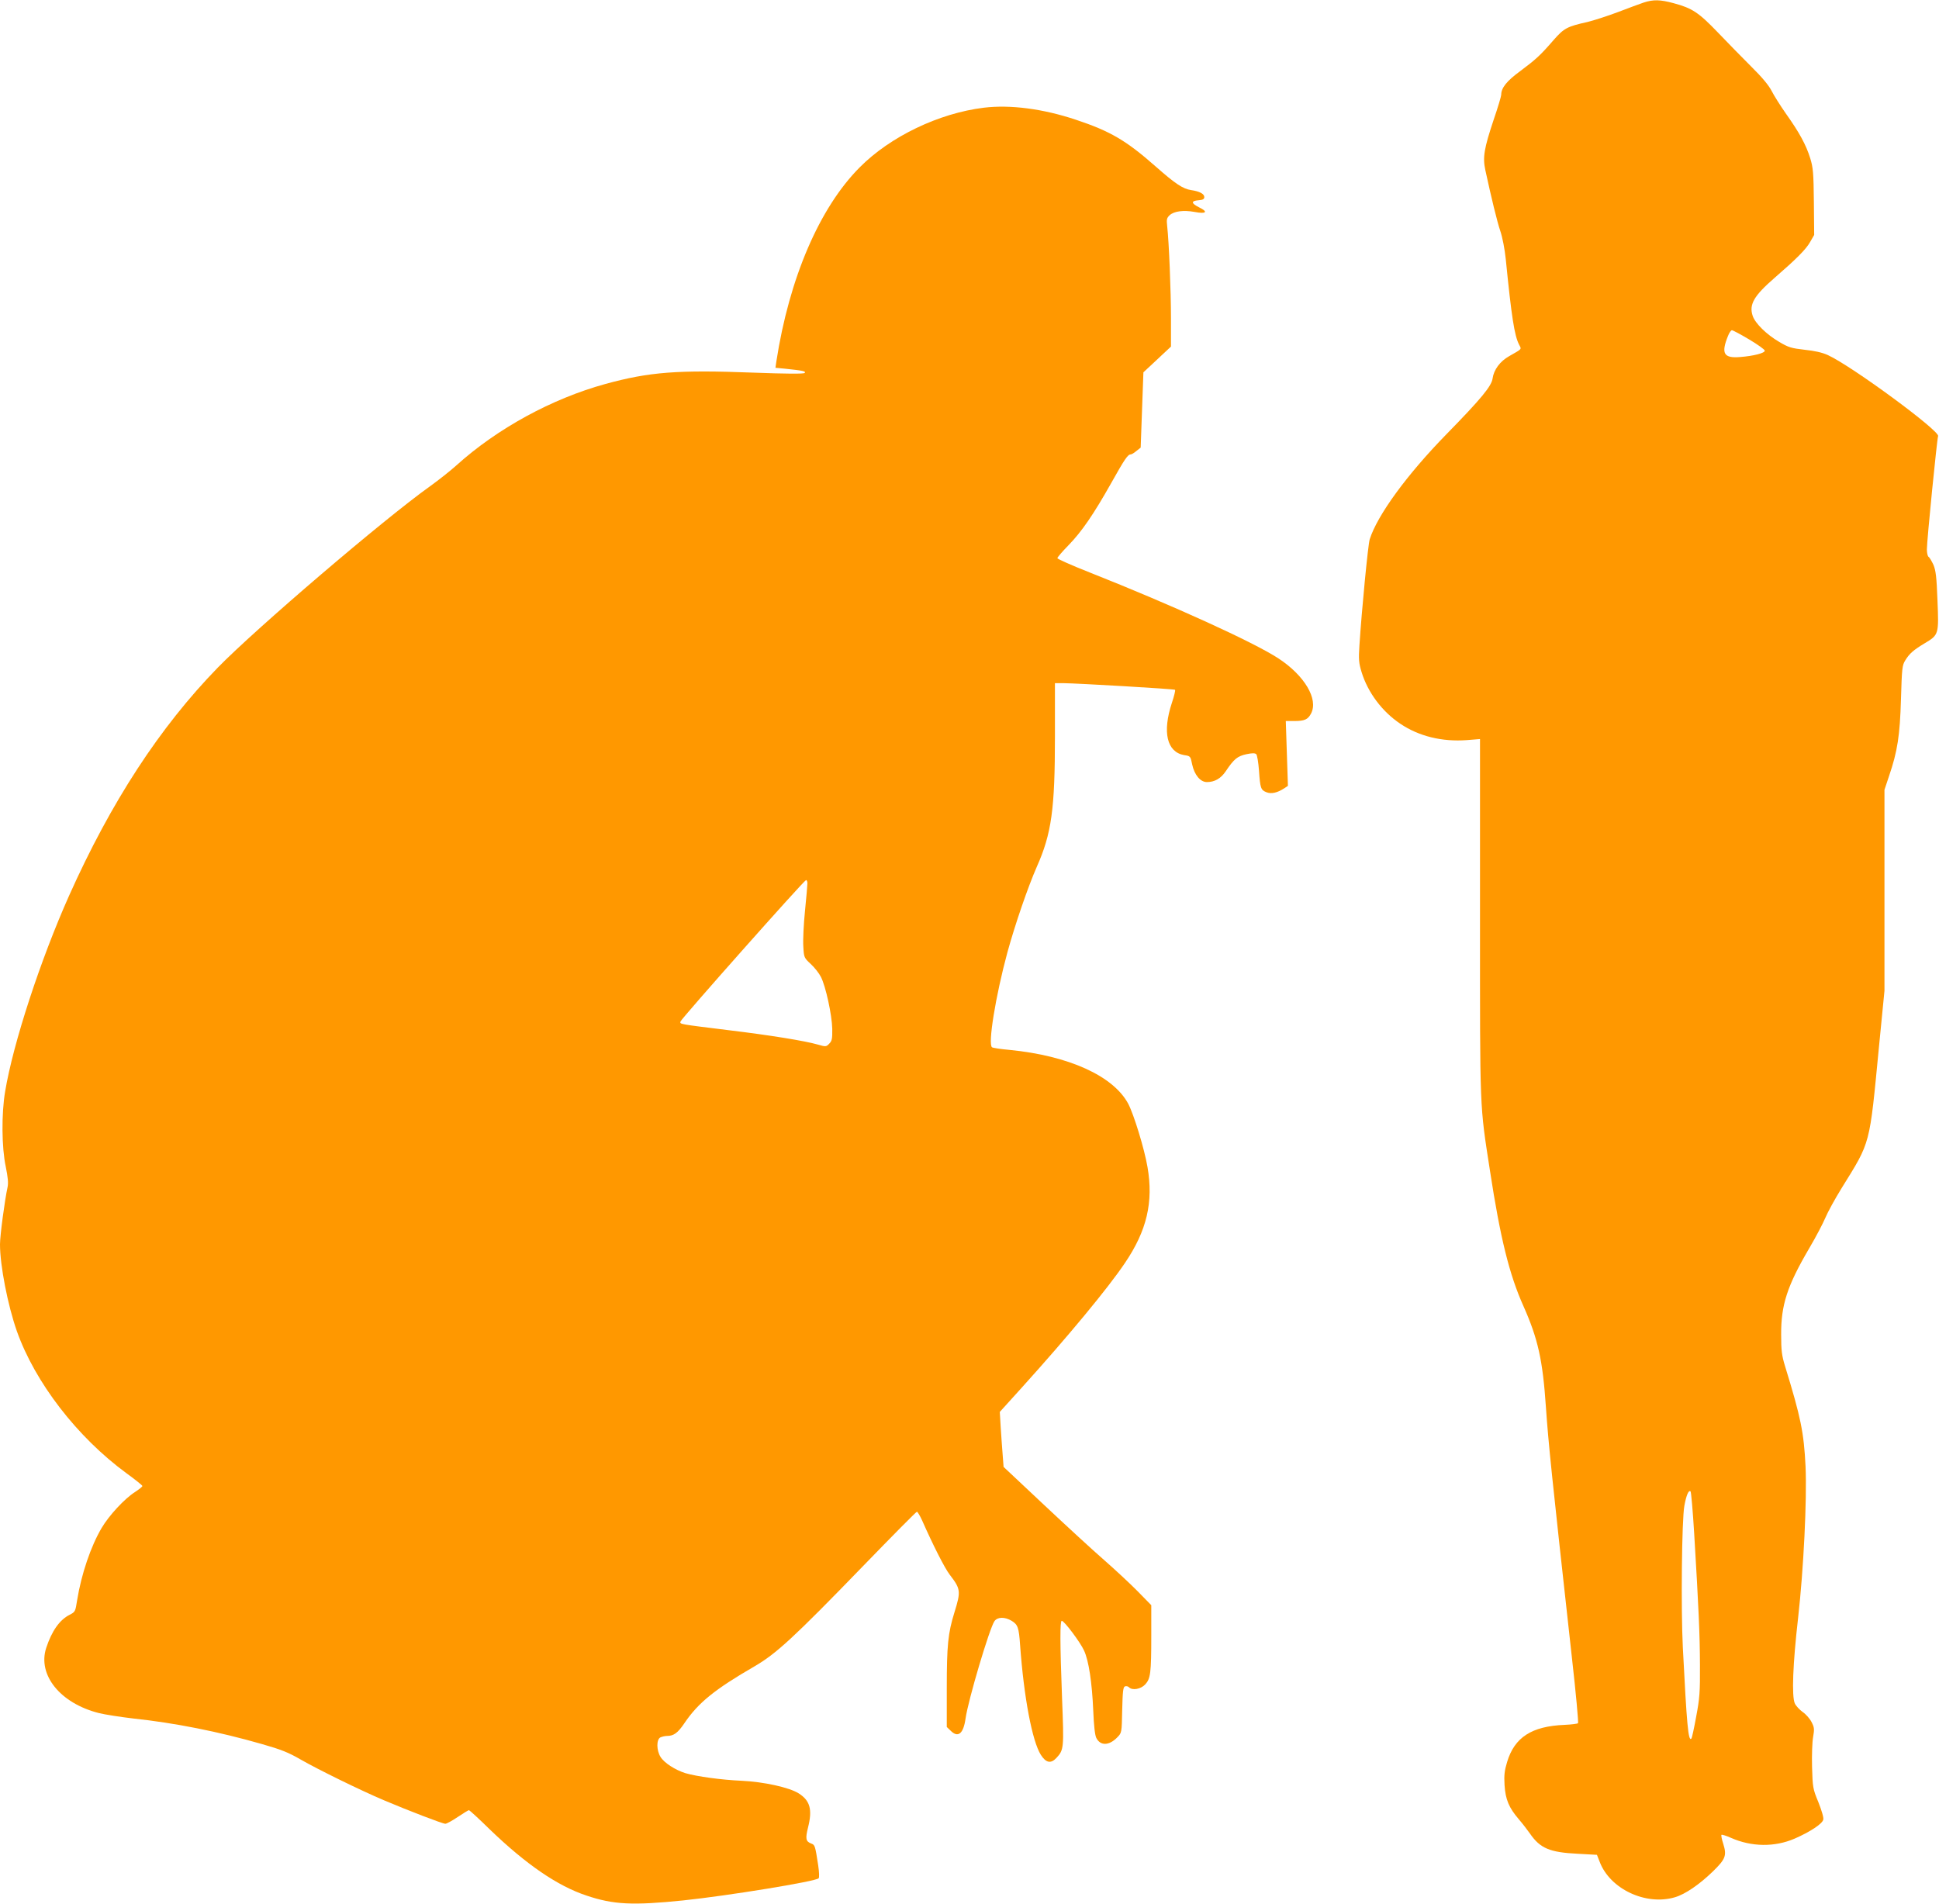
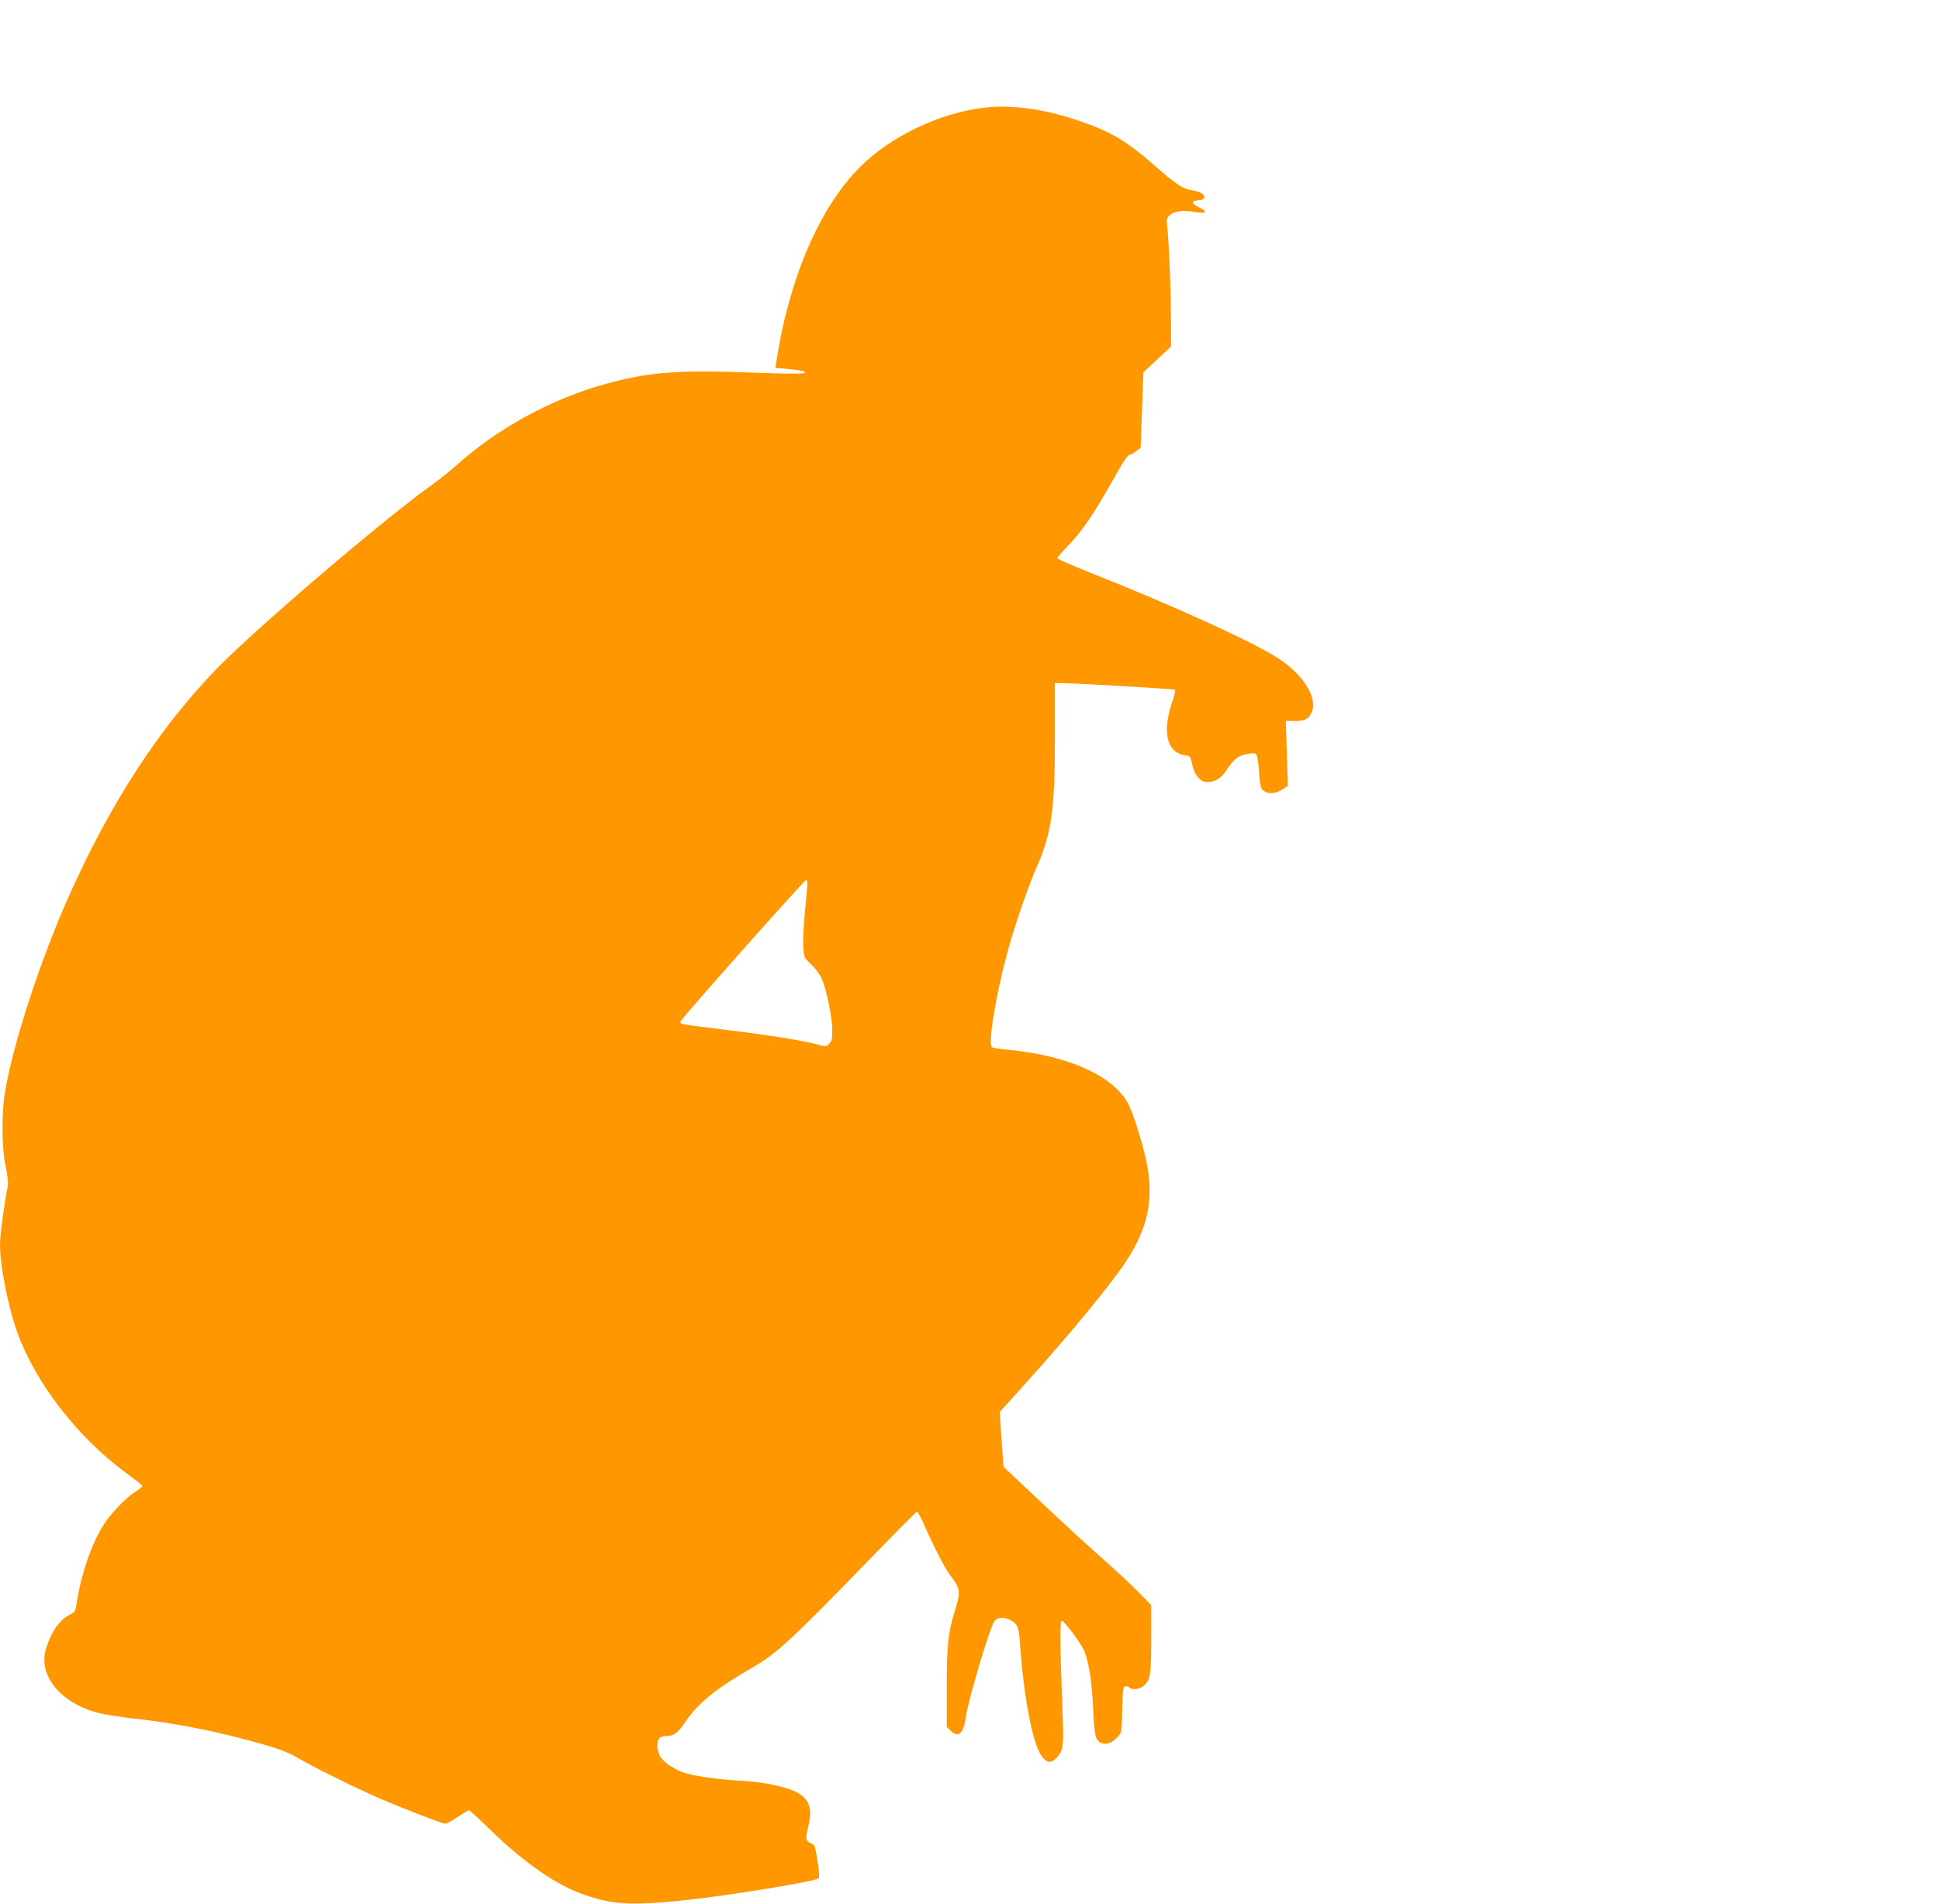
<svg xmlns="http://www.w3.org/2000/svg" version="1.0" width="1280pt" height="1257pt" viewBox="0 0 1280 1257" preserveAspectRatio="xMidYMid meet">
  <g transform="translate(0,1257) scale(0.1,-0.1)" fill="#ff9800" stroke="none">
-     <path d="M10850 12553 c-25 -8 -101 -37 -170 -63 -69 -26 -159 -55 -200 -65 -135 -30 -155 -41 -223 -118 -89 -103 -118 -129 -221 -206 -90 -66 -126 -111 -126 -157 0 -9 -22 -84 -50 -165 -63 -189 -73 -247 -55 -331 40 -185 78 -341 99 -403 14 -41 29 -118 36 -185 38 -381 57 -505 88 -565 17 -33 22 -26 -65 -76 -61 -34 -102 -90 -110 -148 -7 -50 -75 -133 -303 -366 -262 -268 -457 -535 -508 -695 -11 -33 -53 -469 -68 -701 -6 -92 -4 -116 14 -175 41 -135 136 -262 256 -342 123 -83 276 -120 439 -108 l87 7 0 -1179 c0 -1298 -3 -1225 66 -1672 68 -444 128 -686 221 -893 96 -216 127 -356 148 -665 17 -243 36 -431 171 -1649 27 -238 45 -435 41 -439 -4 -4 -44 -9 -89 -11 -217 -9 -330 -82 -379 -245 -17 -56 -21 -87 -17 -152 6 -96 29 -150 94 -226 25 -29 58 -72 74 -95 67 -97 130 -124 316 -133 l126 -7 18 -46 c68 -180 305 -291 497 -234 68 20 161 84 250 170 84 82 93 105 69 182 -10 30 -15 57 -12 60 3 3 32 -6 63 -20 136 -60 288 -62 420 -5 101 44 182 97 189 125 4 12 -10 59 -32 115 -37 89 -38 98 -42 233 -2 77 1 166 7 198 9 52 8 63 -10 98 -11 22 -37 52 -59 67 -21 15 -45 41 -52 57 -21 48 -13 260 22 565 36 319 59 780 49 1000 -11 223 -31 322 -135 660 -22 72 -26 104 -26 210 -1 195 40 321 184 567 45 76 93 168 108 204 15 36 63 124 107 195 194 313 183 274 247 936 l36 367 0 664 0 663 30 90 c56 164 72 268 79 509 6 203 8 223 28 255 28 46 55 69 128 113 94 56 94 59 85 282 -6 159 -11 198 -27 237 -12 25 -26 49 -32 52 -6 4 -11 26 -11 49 0 60 67 729 74 748 14 33 -570 463 -728 535 -37 17 -87 28 -153 35 -87 10 -106 15 -168 52 -84 49 -159 123 -175 172 -25 75 8 132 145 251 144 125 207 188 234 236 l27 47 -2 218 c-2 192 -5 226 -24 288 -27 88 -73 172 -160 294 -37 53 -80 121 -95 151 -19 37 -63 90 -134 160 -58 58 -158 160 -221 226 -127 132 -169 160 -292 193 -89 24 -134 25 -198 4z m697 -2224 c57 -34 103 -67 103 -74 0 -16 -73 -35 -163 -42 -108 -9 -127 23 -80 139 8 21 20 38 26 38 6 0 57 -27 114 -61z m-363 -7884 c30 -501 37 -659 38 -865 1 -182 -2 -221 -25 -343 -14 -77 -28 -142 -32 -145 -20 -20 -30 91 -56 601 -13 257 -7 844 10 936 13 72 29 107 41 95 4 -5 15 -130 24 -279z" />
    <path d="M6495 11859 c-296 -36 -618 -190 -820 -394 -265 -266 -465 -731 -550 -1281 l-6 -42 63 -6 c116 -12 141 -17 130 -28 -7 -7 -120 -6 -339 2 -498 19 -686 5 -977 -75 -353 -97 -714 -294 -984 -538 -41 -37 -119 -98 -173 -137 -306 -218 -1149 -939 -1400 -1196 -384 -394 -707 -890 -983 -1507 -188 -421 -369 -973 -422 -1292 -25 -146 -23 -372 4 -497 14 -70 18 -107 12 -135 -19 -87 -50 -320 -50 -378 0 -139 51 -401 111 -572 120 -339 398 -700 724 -939 58 -42 105 -80 105 -84 0 -5 -22 -22 -49 -40 -68 -43 -171 -154 -220 -237 -72 -122 -134 -305 -162 -478 -11 -73 -13 -77 -49 -95 -67 -34 -118 -107 -155 -219 -58 -178 92 -365 347 -430 40 -10 143 -26 228 -36 273 -29 561 -86 850 -169 126 -36 174 -55 255 -102 117 -67 392 -202 550 -269 158 -67 387 -155 405 -155 8 0 45 20 82 45 37 25 70 45 74 45 3 0 66 -57 138 -128 239 -230 447 -373 638 -436 178 -60 304 -66 638 -32 296 31 873 125 894 146 5 5 4 40 -3 87 -20 129 -21 134 -47 143 -35 14 -38 32 -20 105 30 119 14 178 -62 226 -62 39 -229 76 -377 83 -134 6 -294 28 -370 50 -67 21 -141 68 -165 108 -27 44 -27 114 -1 128 11 5 31 10 45 10 43 0 70 19 114 84 91 135 201 224 464 376 142 83 255 186 718 664 190 196 348 356 353 356 4 0 20 -26 34 -57 73 -165 148 -313 182 -358 73 -95 75 -109 32 -248 -43 -138 -51 -219 -51 -503 l0 -255 25 -24 c49 -50 85 -21 99 80 17 121 158 596 191 643 20 28 68 29 113 2 41 -25 48 -44 56 -160 25 -346 80 -635 137 -725 34 -53 66 -60 103 -20 49 53 50 63 37 393 -14 370 -14 512 -2 512 16 0 122 -141 147 -196 31 -66 53 -211 61 -399 4 -98 11 -160 20 -178 27 -54 85 -52 139 4 29 30 29 30 32 180 3 122 6 151 18 156 9 3 20 1 27 -6 22 -22 77 -13 107 19 35 38 40 75 40 323 l0 200 -87 89 c-49 50 -149 143 -223 208 -74 64 -254 230 -400 367 l-265 249 -6 79 c-4 44 -9 126 -13 182 l-6 102 143 158 c309 342 572 660 683 825 145 214 189 402 149 634 -21 122 -90 346 -127 417 -98 184 -394 318 -785 356 -57 5 -108 13 -114 17 -29 17 23 338 101 626 51 186 136 433 194 565 98 220 120 382 120 861 l0 352 56 0 c94 -1 732 -38 737 -44 3 -3 -6 -42 -21 -86 -64 -194 -33 -325 81 -345 41 -6 42 -7 53 -62 15 -69 54 -116 97 -116 51 0 92 23 125 72 54 81 77 99 136 112 38 8 57 8 65 0 6 -6 14 -54 18 -108 8 -117 12 -128 49 -143 32 -13 72 -4 118 26 l24 16 -7 214 -7 214 56 0 c68 0 90 10 111 50 49 95 -43 250 -215 363 -163 107 -699 351 -1247 568 -117 46 -213 89 -213 94 0 6 33 44 73 85 87 89 166 204 283 412 88 157 109 188 128 188 6 0 23 10 38 23 l28 22 9 249 9 248 91 85 91 85 0 186 c0 180 -13 501 -25 609 -5 44 -3 54 16 72 29 27 92 35 164 22 78 -15 93 0 31 30 -54 27 -55 43 -3 47 28 2 37 8 37 21 0 21 -31 38 -87 46 -54 8 -105 42 -233 155 -196 173 -301 234 -526 309 -218 73 -434 101 -609 80z m-1165 -5120 c0 -12 -7 -94 -16 -183 -9 -88 -14 -194 -11 -235 4 -72 5 -74 49 -115 25 -23 55 -61 67 -85 32 -62 73 -252 75 -343 1 -66 -2 -80 -20 -98 -20 -21 -23 -21 -75 -6 -87 25 -316 62 -589 95 -331 41 -322 39 -318 57 4 18 817 934 829 934 5 0 9 -10 9 -21z" />
  </g>
</svg>